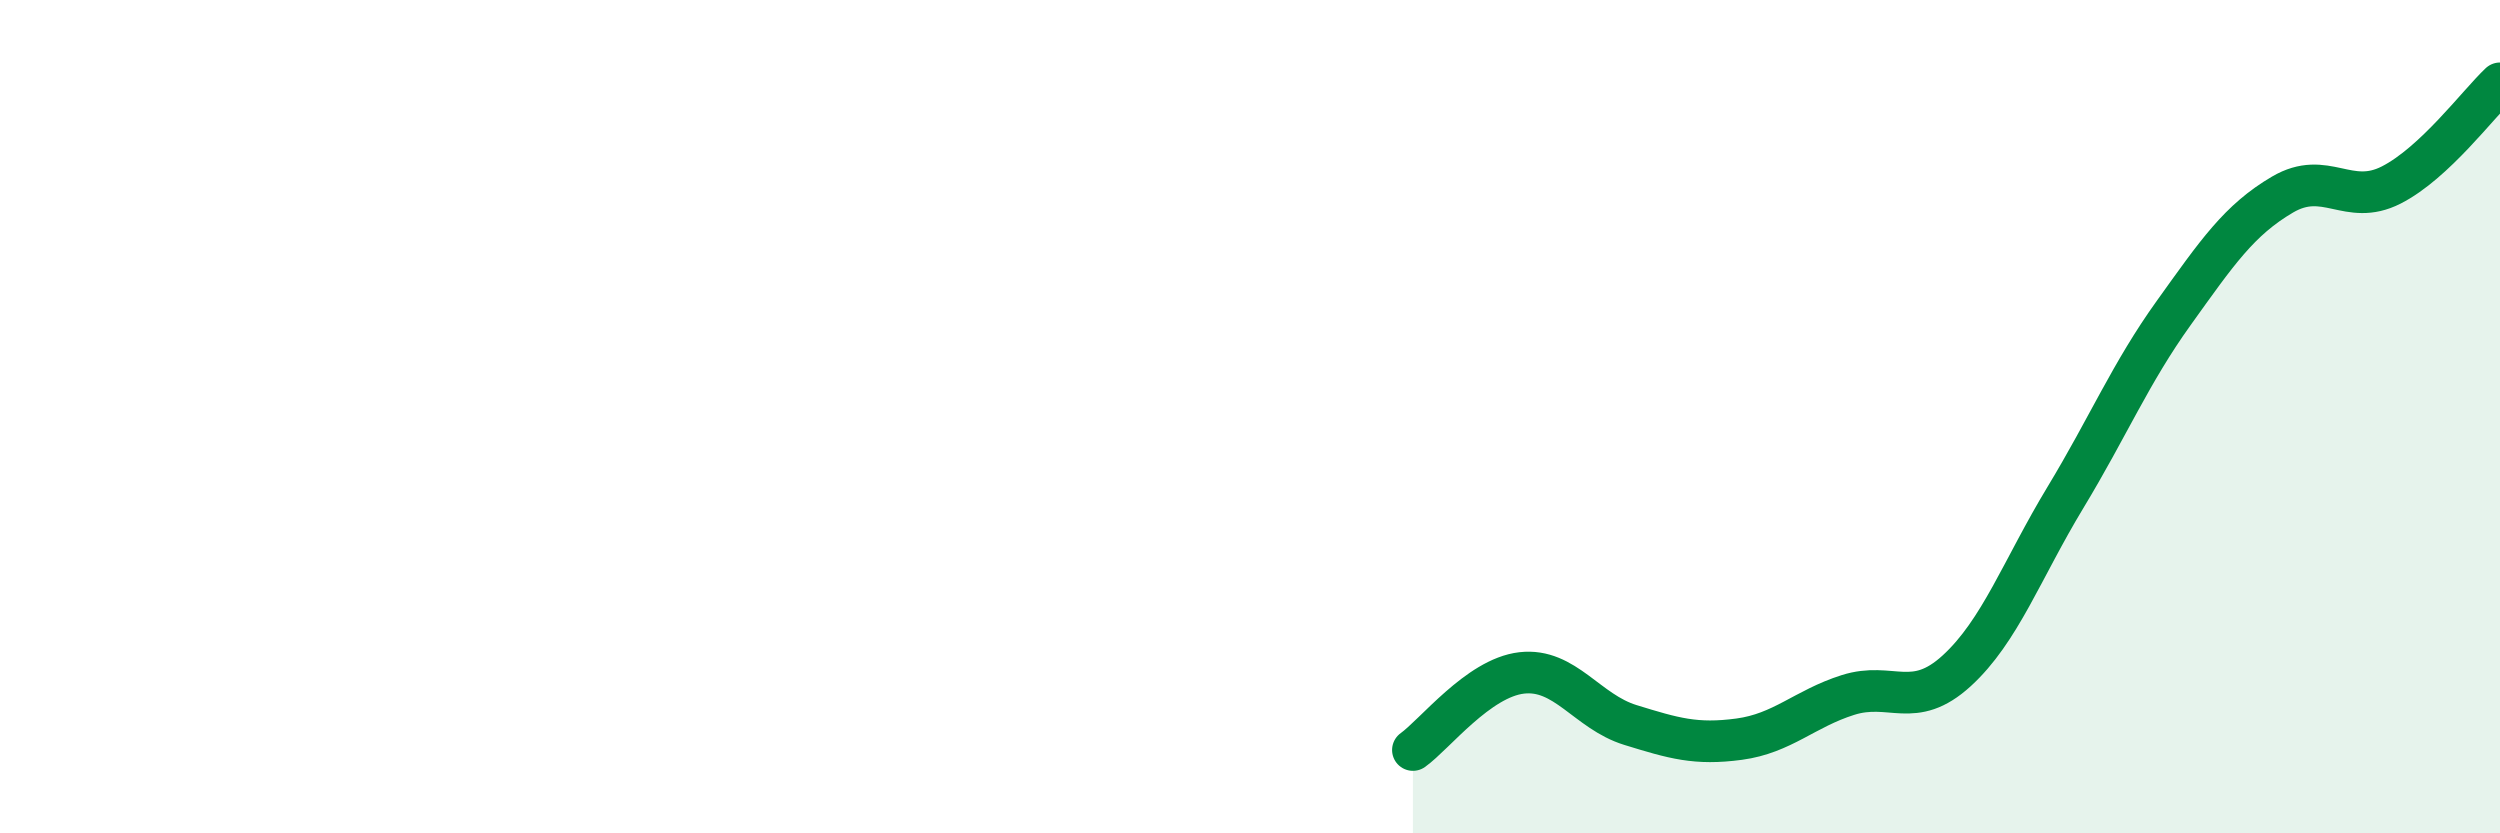
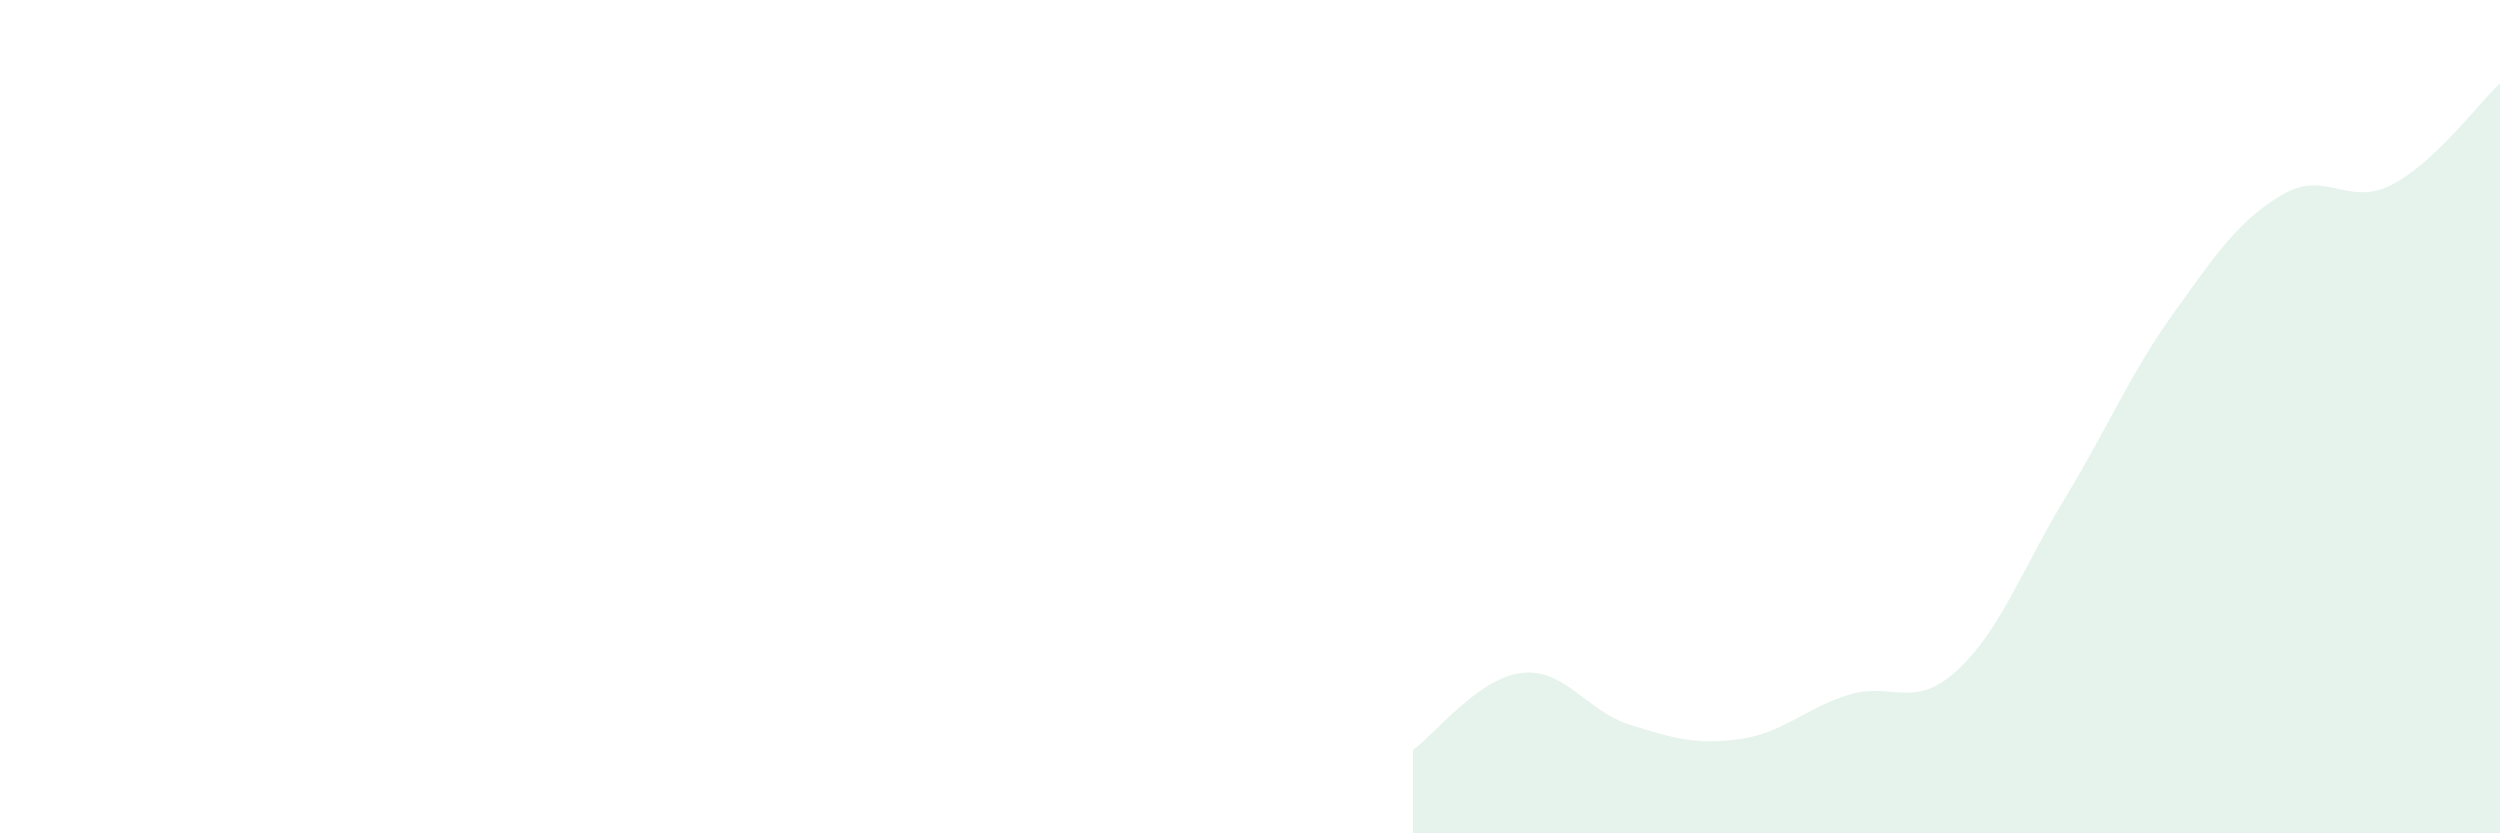
<svg xmlns="http://www.w3.org/2000/svg" width="60" height="20" viewBox="0 0 60 20">
  <path d="M 33.91,18 C 34.43,17.63 35.48,16.27 36.52,16.15 C 37.56,16.03 38.09,17.08 39.13,17.4 C 40.17,17.72 40.7,17.88 41.74,17.74 C 42.78,17.6 43.31,17.01 44.35,16.68 C 45.39,16.35 45.92,17.05 46.96,16.1 C 48,15.15 48.53,13.66 49.57,11.94 C 50.61,10.22 51.13,8.96 52.17,7.51 C 53.21,6.06 53.74,5.28 54.78,4.67 C 55.82,4.06 56.35,4.97 57.39,4.44 C 58.43,3.91 59.48,2.49 60,2L60 20L33.91 20Z" fill="#008740" opacity="0.1" stroke-linecap="round" stroke-linejoin="round" />
-   <path d="M 33.91,18 C 34.43,17.63 35.48,16.27 36.52,16.15 C 37.56,16.03 38.09,17.08 39.13,17.4 C 40.17,17.72 40.7,17.88 41.74,17.74 C 42.78,17.6 43.31,17.01 44.35,16.68 C 45.39,16.35 45.92,17.05 46.96,16.1 C 48,15.15 48.53,13.66 49.57,11.94 C 50.61,10.22 51.13,8.96 52.17,7.51 C 53.21,6.06 53.74,5.28 54.78,4.67 C 55.82,4.06 56.35,4.97 57.39,4.44 C 58.43,3.91 59.48,2.49 60,2" stroke="#008740" stroke-width="1" fill="none" stroke-linecap="round" stroke-linejoin="round" />
</svg>